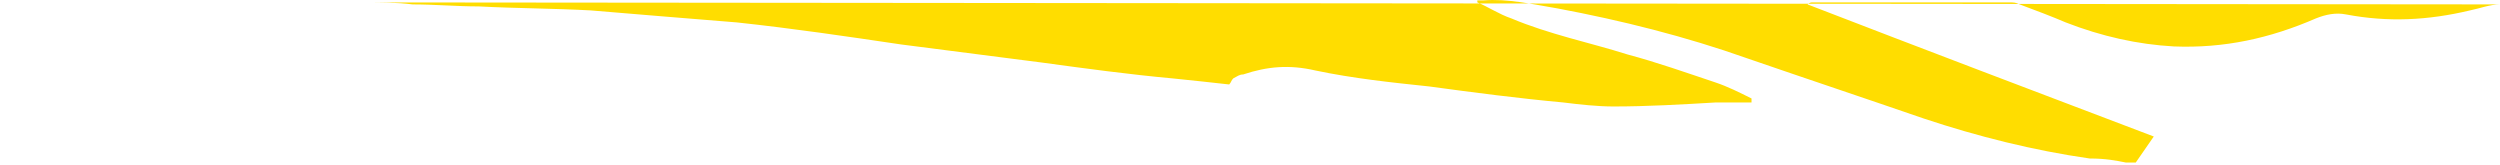
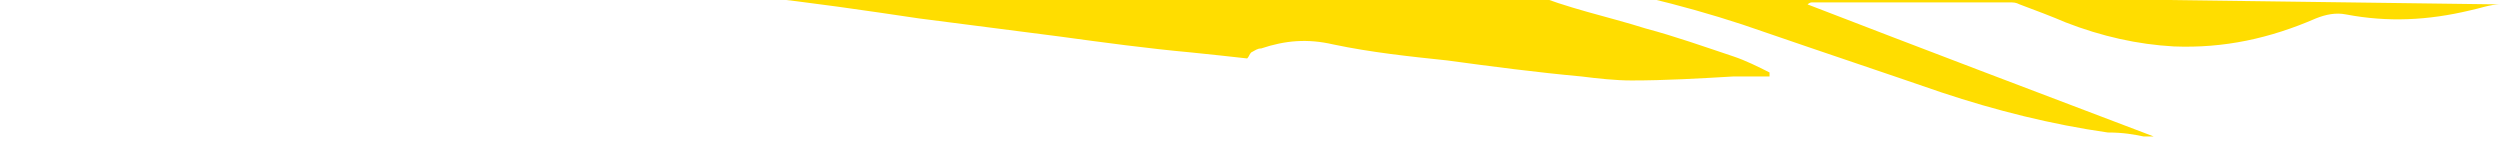
<svg xmlns="http://www.w3.org/2000/svg" id="a" viewBox="0 0 124.92 8.25">
  <defs>
    <style>
      .cls-1 {
        fill: #fd0;
      }
    </style>
  </defs>
-   <path class="cls-1" d="m124.92.22c-.5,0-1,.2-1.5.3-2.1.5-4.1.6-6.2.2-.5-.1-1,0-1.5.2-2.3,1-4.6,1.5-7.1,1.4-1.8-.1-3.6-.5-5.4-1.2-.7-.3-1.5-.6-2.3-.9-.2-.1-.3-.1-.5-.1h-9.9s-.1,0-.2.1c5.7,2.2,11.5,4.4,17.3,6.6l-.9,1.3h-.5c-.5-.1-1-.2-1.8-.2-2.8-.4-5.6-1.1-8.3-2-2.9-1-5.9-2-8.8-3-3.1-1.1-6.3-1.9-9.5-2.5-1.2-.2-2.5-.5-3.7-.4h-.3s0,.1,0,.1c.5.2,1.1.6,1.7.8,1.9.8,3.9,1.2,5.8,1.8,1.5.4,2.9.9,4.4,1.4.6.2,1.2.5,1.8.8v.2h-1.8c-1.7.1-3.4.2-5.1.2-.8,0-1.7-.1-2.5-.2-2.2-.2-4.5-.5-6.7-.8-1.9-.2-3.8-.4-5.7-.8-1.3-.3-2.4-.2-3.6.2-.2,0-.3.1-.5.2-.1.1-.1.2-.2.3-.9-.1-1.8-.2-2.8-.3-2.2-.2-4.4-.5-6.6-.8-2.3-.3-4.7-.6-7-.9-2.7-.4-5.4-.8-8.2-1.1-2.5-.2-4.9-.4-7.3-.6-1.8-.1-3.7-.1-5.6-.2-1.1,0-2.2-.1-3.3-.1-.8-.1-1.6-.1-2.4-.1" />
+   <path class="cls-1" d="m124.92.22c-.5,0-1,.2-1.5.3-2.1.5-4.1.6-6.2.2-.5-.1-1,0-1.5.2-2.3,1-4.6,1.5-7.1,1.4-1.8-.1-3.6-.5-5.4-1.2-.7-.3-1.5-.6-2.3-.9-.2-.1-.3-.1-.5-.1h-9.9s-.1,0-.2.1c5.7,2.2,11.5,4.4,17.3,6.6h-.5c-.5-.1-1-.2-1.8-.2-2.8-.4-5.6-1.1-8.3-2-2.9-1-5.9-2-8.8-3-3.1-1.1-6.3-1.9-9.5-2.5-1.2-.2-2.5-.5-3.7-.4h-.3s0,.1,0,.1c.5.2,1.1.6,1.7.8,1.9.8,3.9,1.2,5.8,1.8,1.5.4,2.9.9,4.4,1.4.6.2,1.2.5,1.8.8v.2h-1.8c-1.7.1-3.4.2-5.1.2-.8,0-1.7-.1-2.5-.2-2.2-.2-4.5-.5-6.7-.8-1.9-.2-3.8-.4-5.7-.8-1.3-.3-2.4-.2-3.6.2-.2,0-.3.1-.5.2-.1.1-.1.2-.2.3-.9-.1-1.8-.2-2.8-.3-2.2-.2-4.4-.5-6.6-.8-2.3-.3-4.7-.6-7-.9-2.7-.4-5.4-.8-8.2-1.1-2.5-.2-4.9-.4-7.3-.6-1.8-.1-3.7-.1-5.6-.2-1.1,0-2.2-.1-3.3-.1-.8-.1-1.6-.1-2.4-.1" />
</svg>